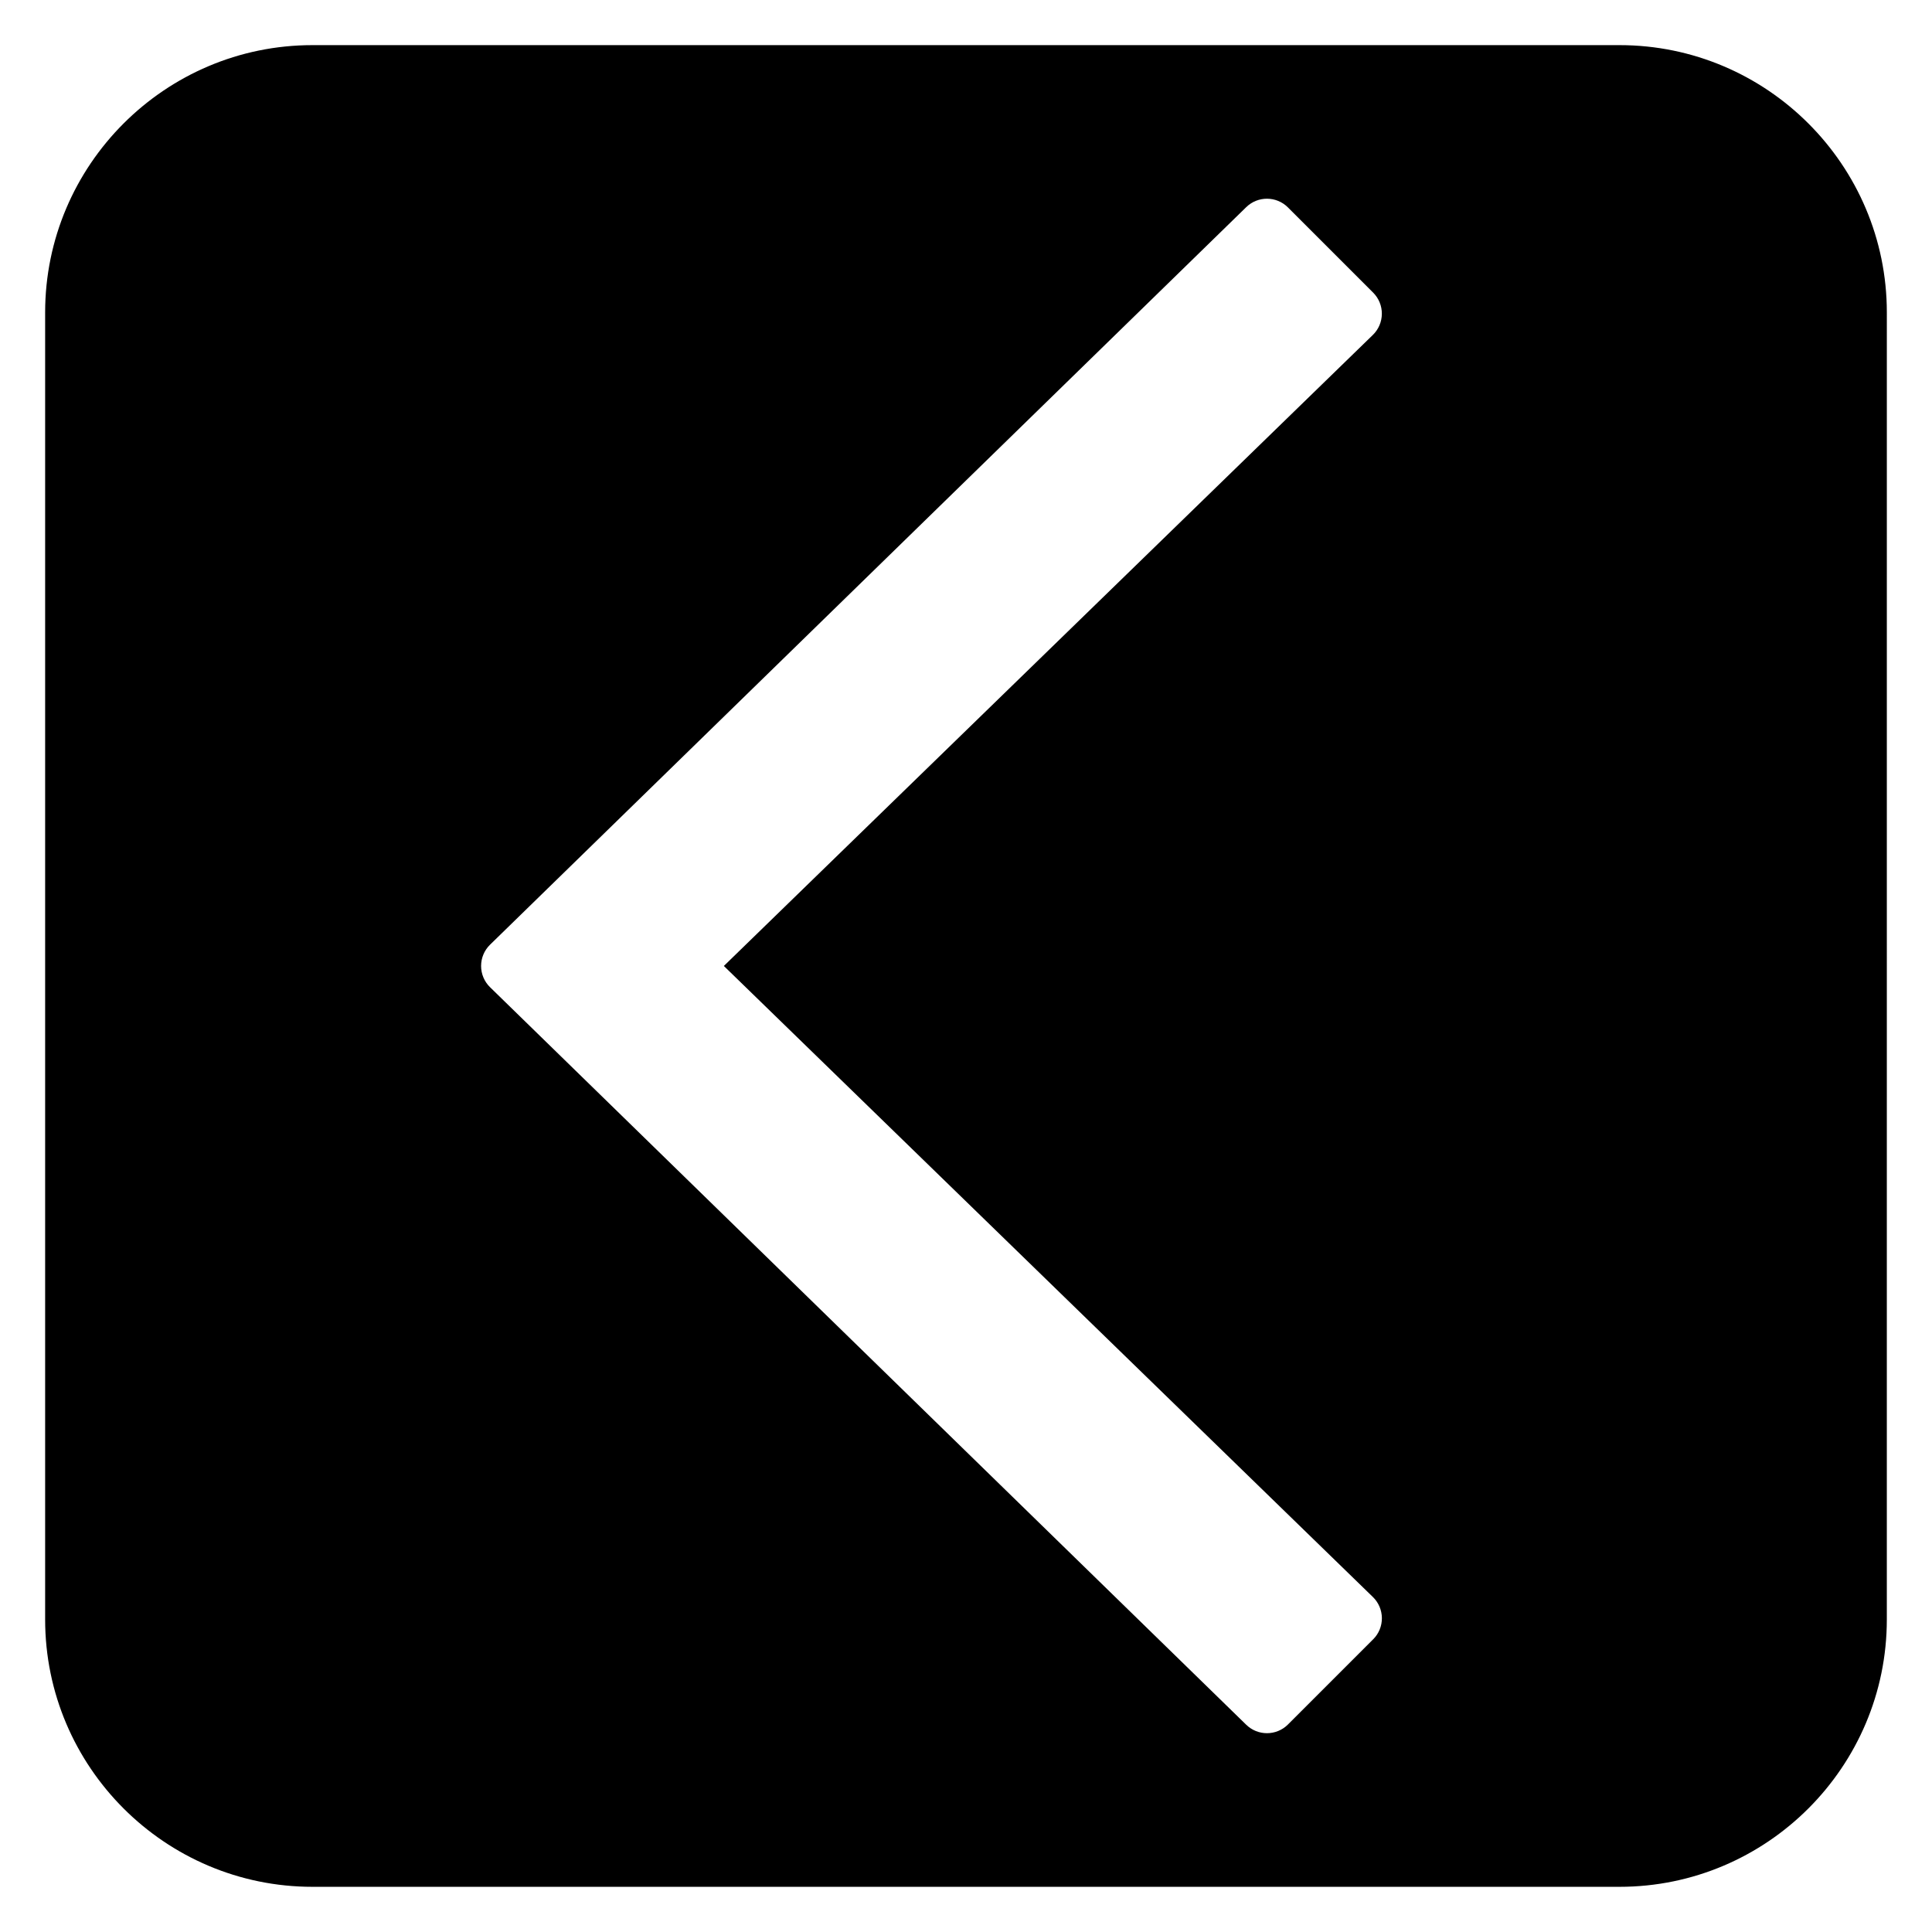
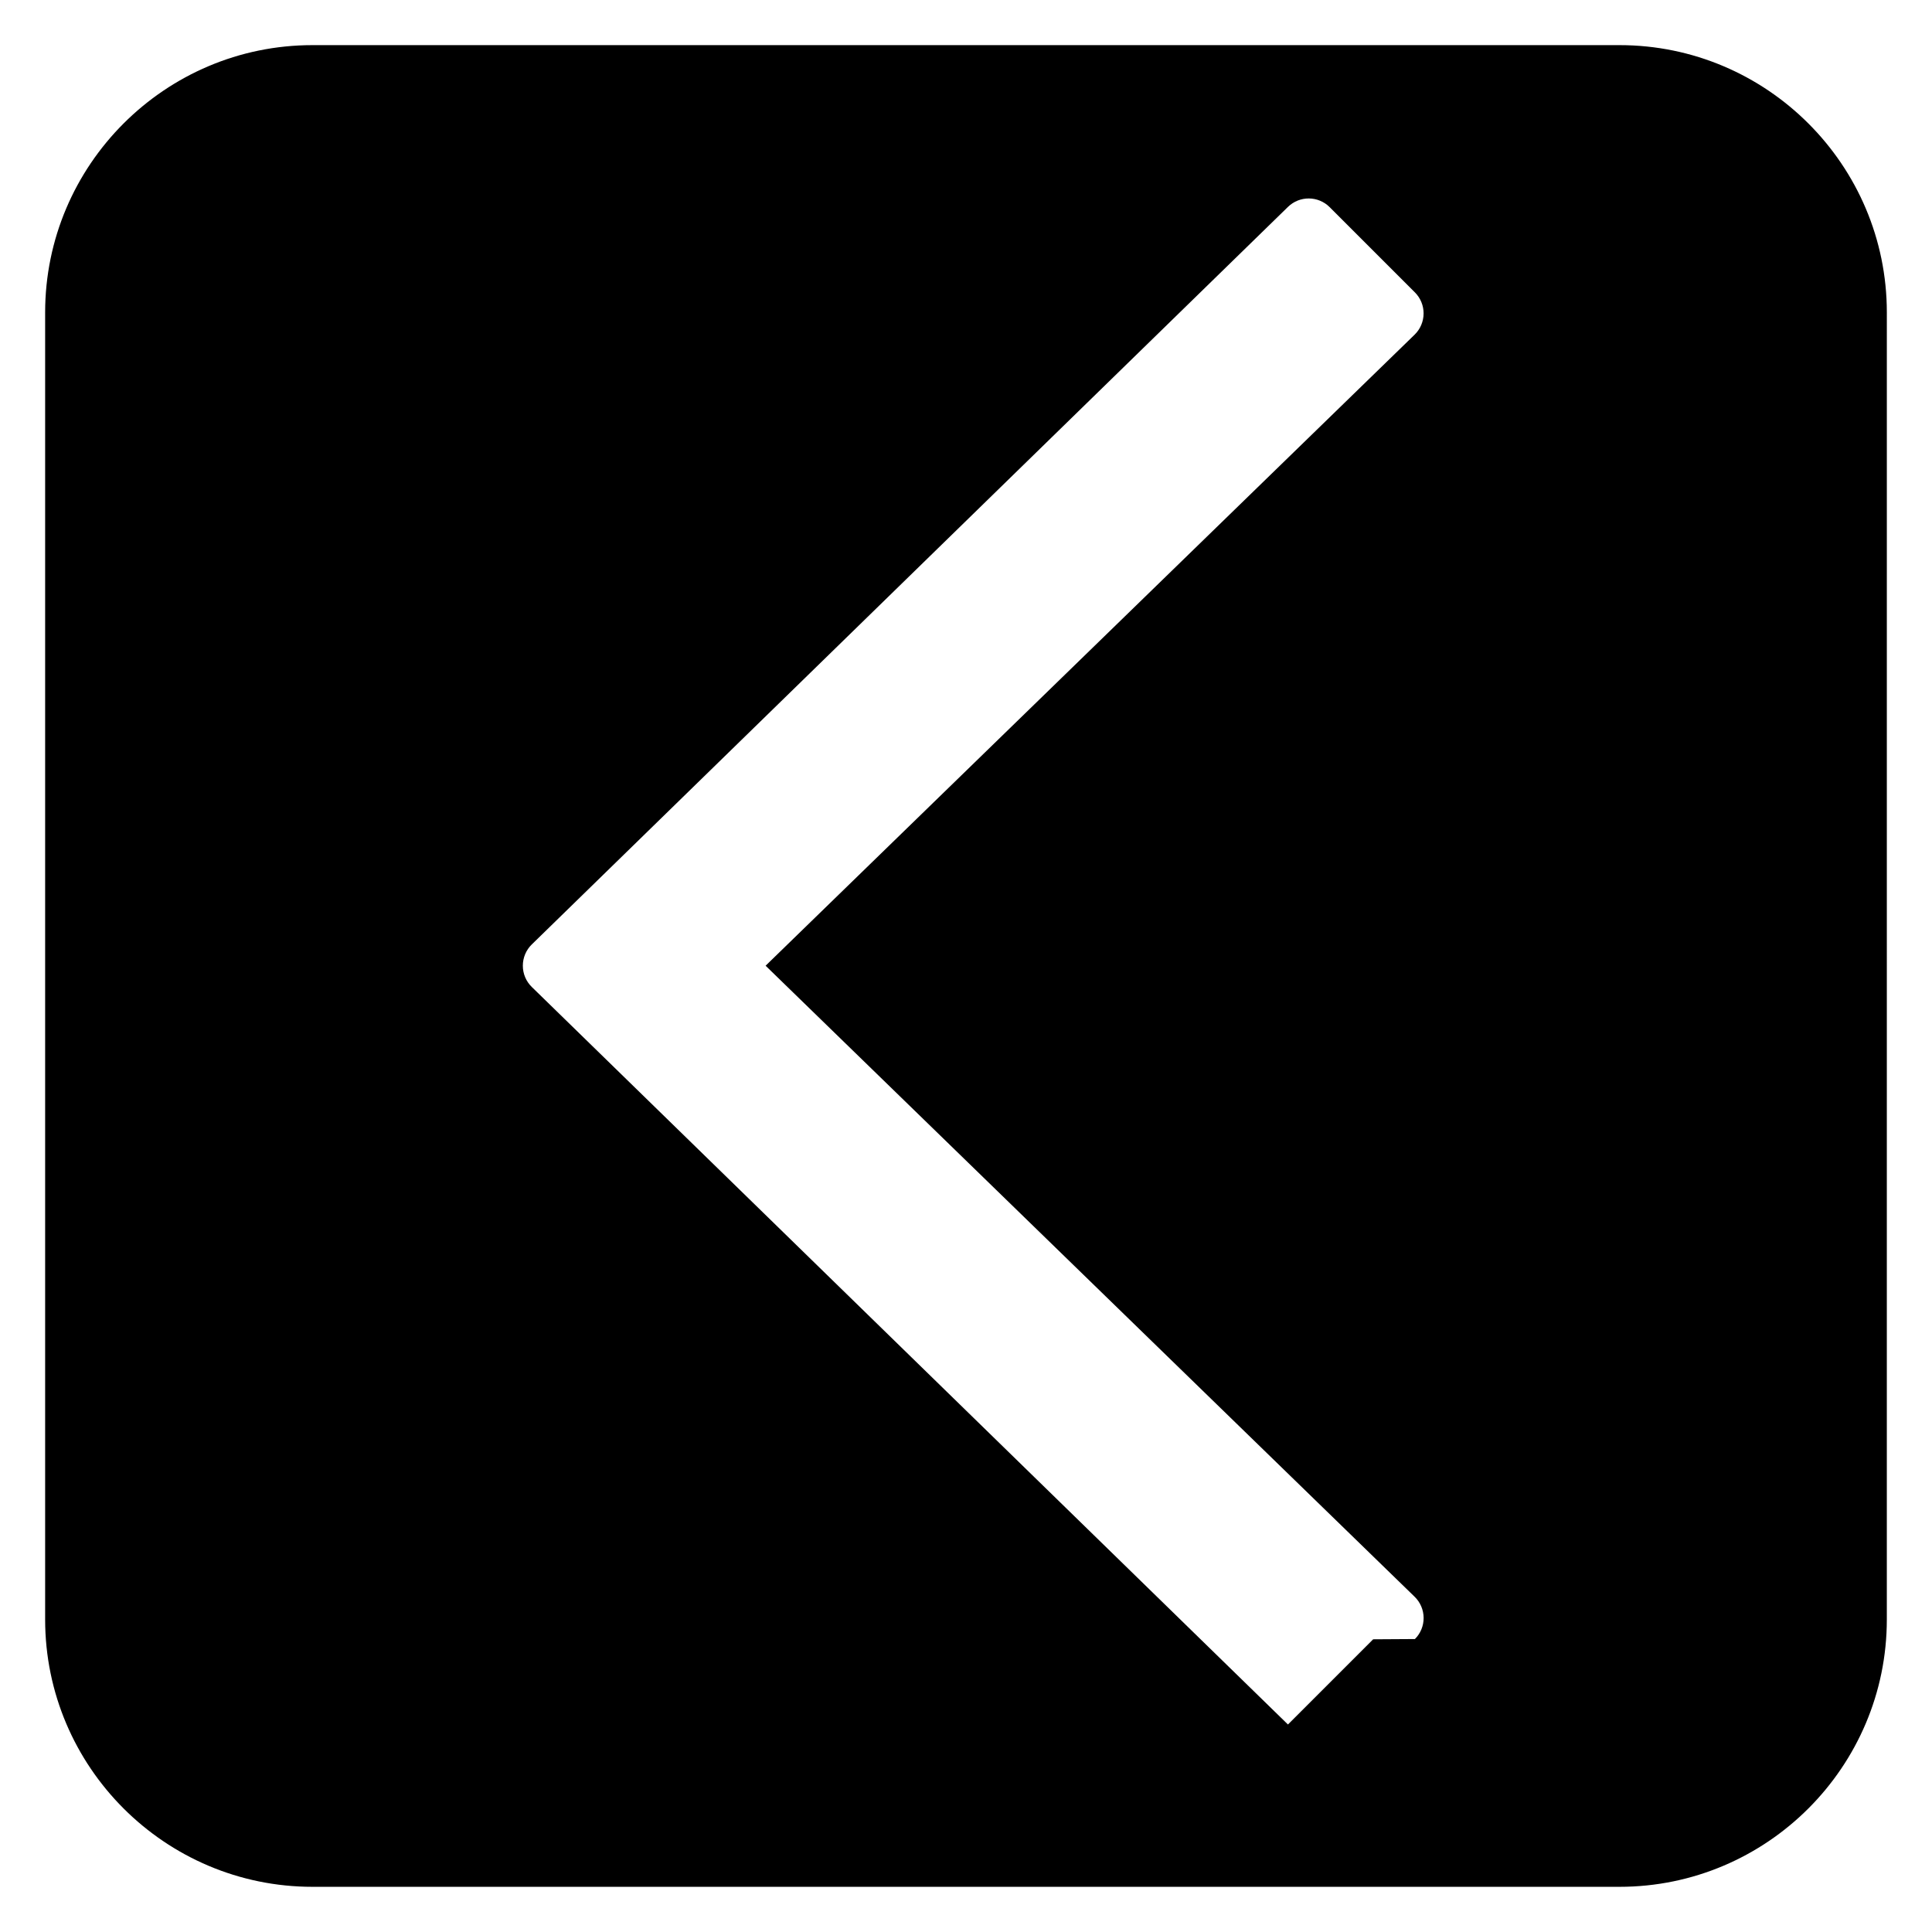
<svg xmlns="http://www.w3.org/2000/svg" fill="#000000" width="800px" height="800px" version="1.1" viewBox="144 144 512 512">
-   <path d="m573.18 155.96h-346.37c-39.062 0-70.848 31.785-70.848 70.848v346.37c0 39.062 31.785 70.848 70.848 70.848h346.37c39.062 0 70.848-31.785 70.848-70.848l0.004-346.37c0-39.062-31.785-70.848-70.848-70.848zm-65.281 422.47-22.578 22.578c-1.535 1.539-3.551 2.305-5.566 2.305-1.984 0-3.965-0.746-5.496-2.238l-200.39-195.45c-1.52-1.48-2.375-3.512-2.375-5.637 0-2.121 0.855-4.156 2.375-5.637l200.39-195.45c3.078-3.008 8.008-2.988 11.062 0.07l22.578 22.578c1.492 1.488 2.32 3.512 2.305 5.621s-0.871 4.121-2.383 5.59l-171.99 167.23 172 167.23c1.512 1.469 2.367 3.481 2.383 5.59 0.016 2.106-0.816 4.133-2.305 5.617z" />
+   <path d="m573.18 155.96h-346.37c-39.062 0-70.848 31.785-70.848 70.848v346.37c0 39.062 31.785 70.848 70.848 70.848h346.37c39.062 0 70.848-31.785 70.848-70.848l0.004-346.37c0-39.062-31.785-70.848-70.848-70.848zm-65.281 422.47-22.578 22.578l-200.39-195.45c-1.52-1.48-2.375-3.512-2.375-5.637 0-2.121 0.855-4.156 2.375-5.637l200.39-195.45c3.078-3.008 8.008-2.988 11.062 0.07l22.578 22.578c1.492 1.488 2.32 3.512 2.305 5.621s-0.871 4.121-2.383 5.59l-171.99 167.23 172 167.23c1.512 1.469 2.367 3.481 2.383 5.59 0.016 2.106-0.816 4.133-2.305 5.617z" />
</svg>